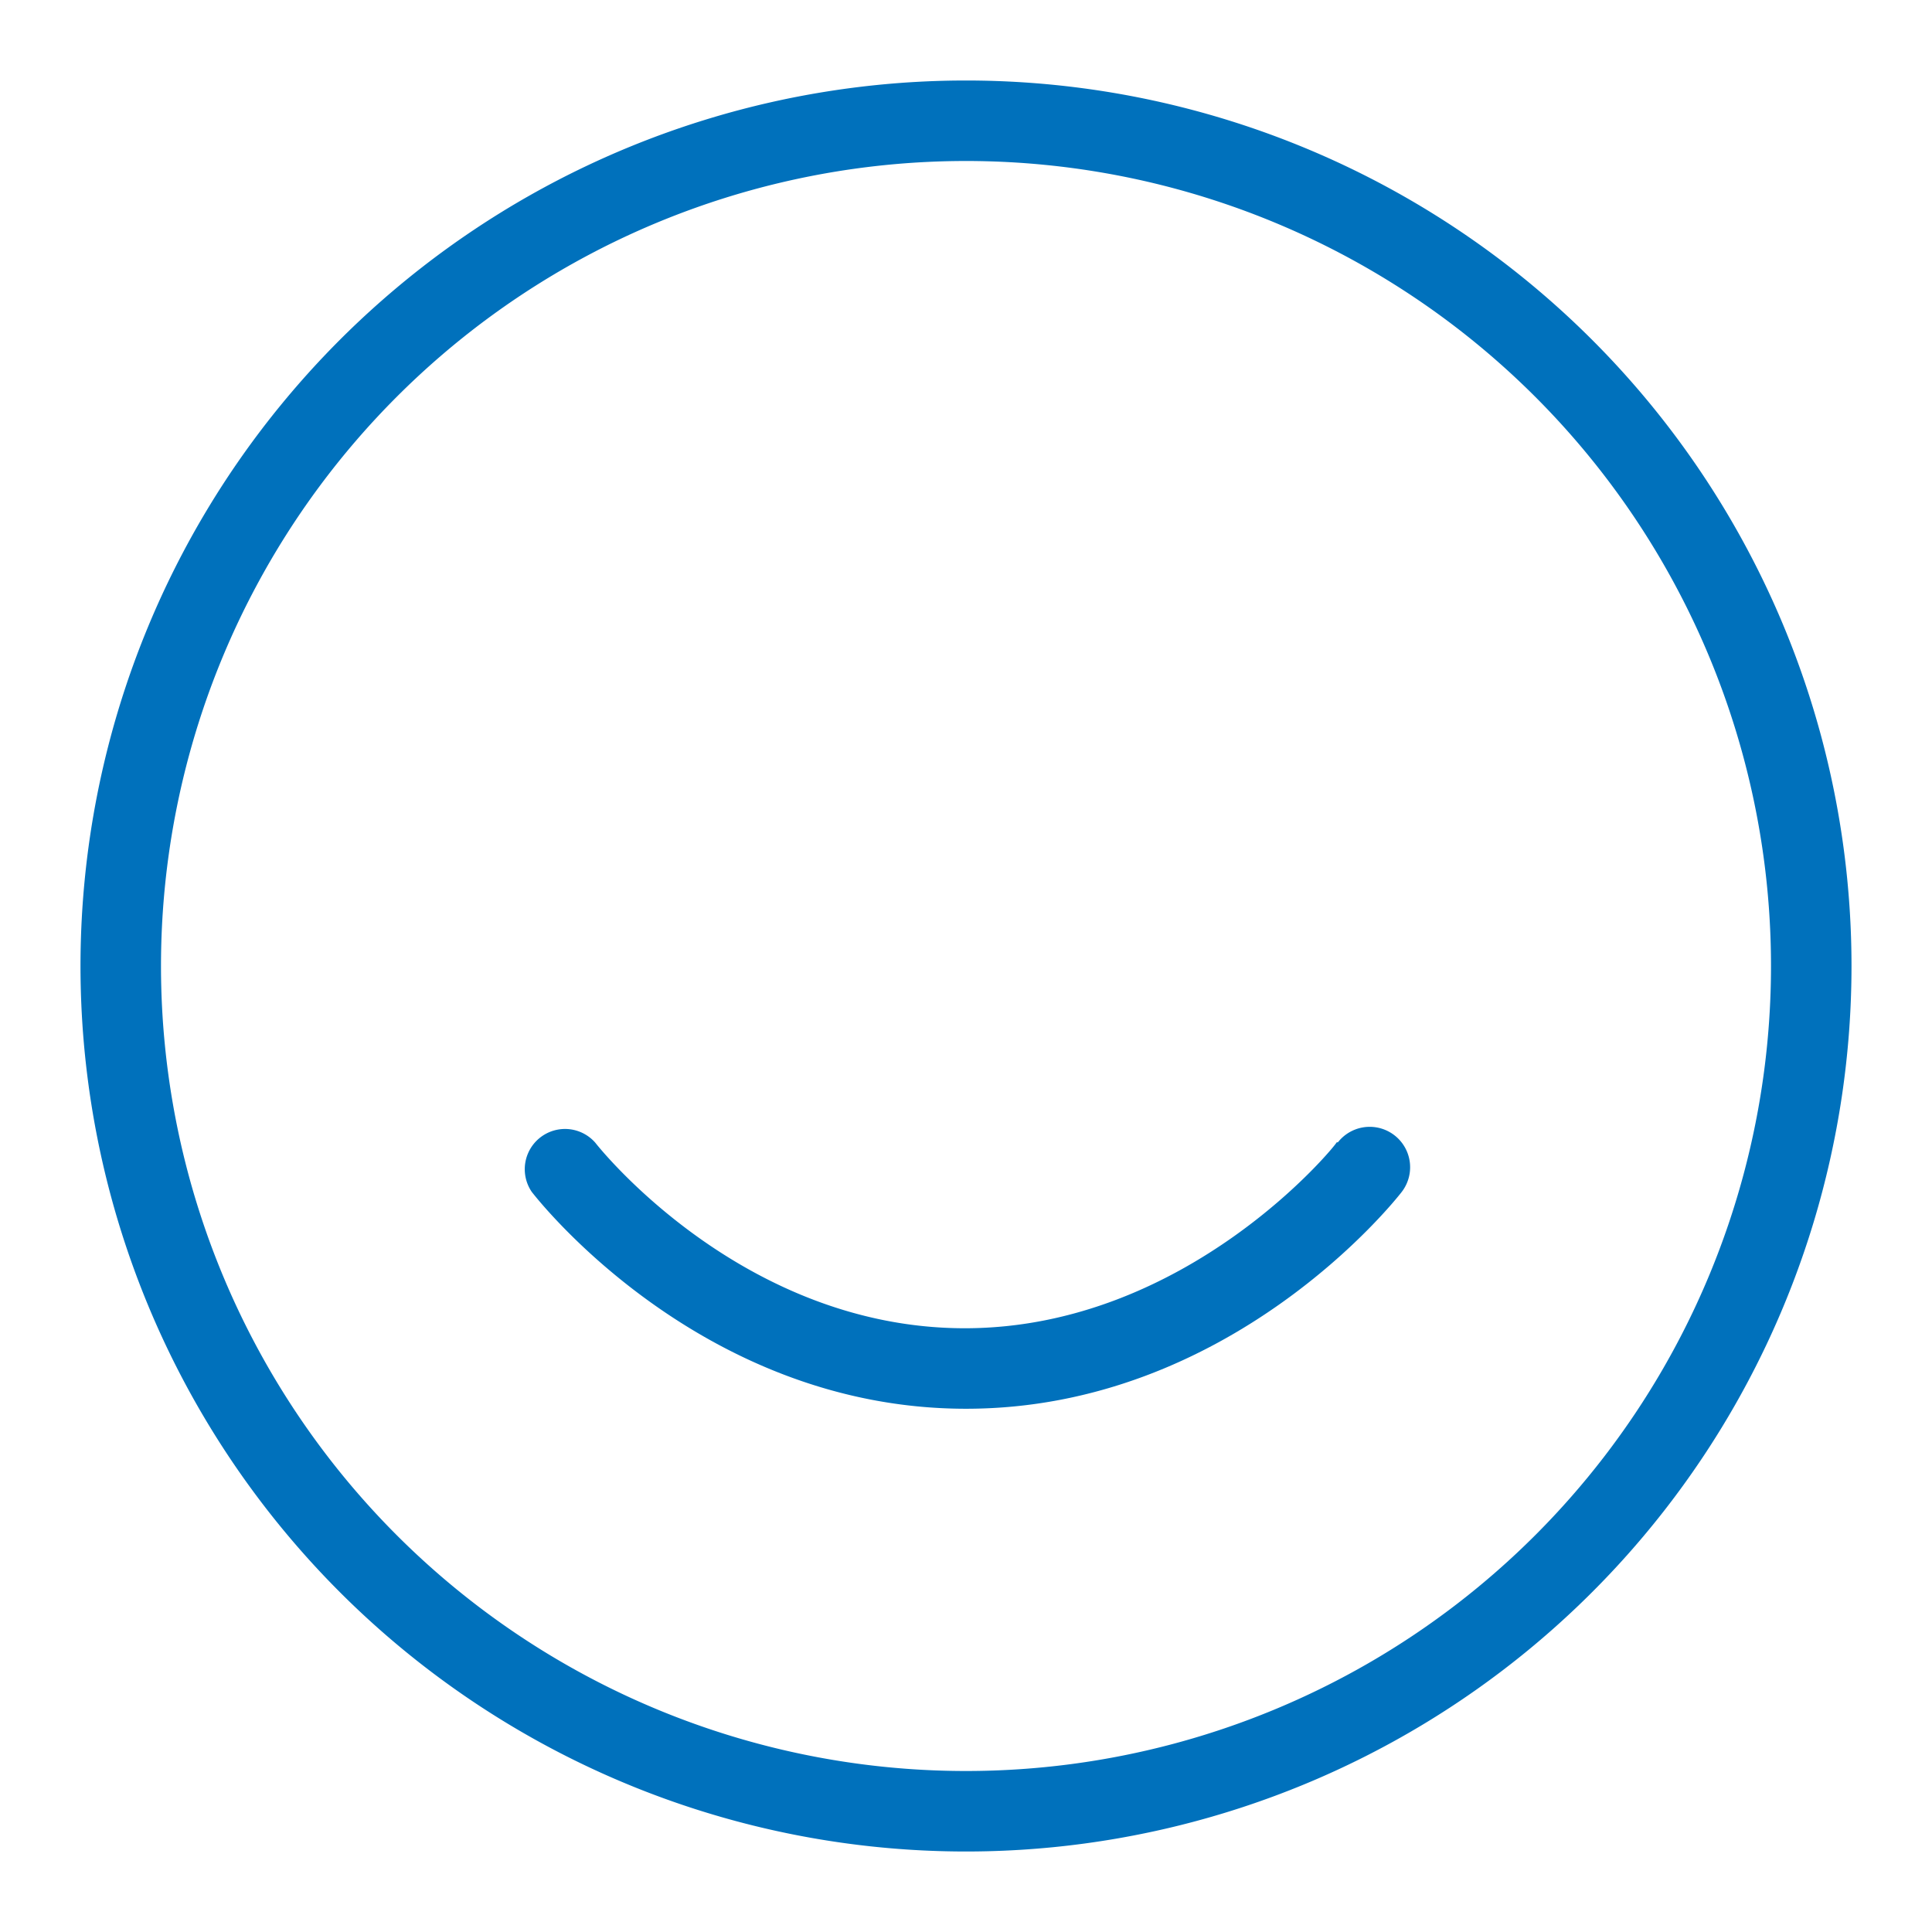
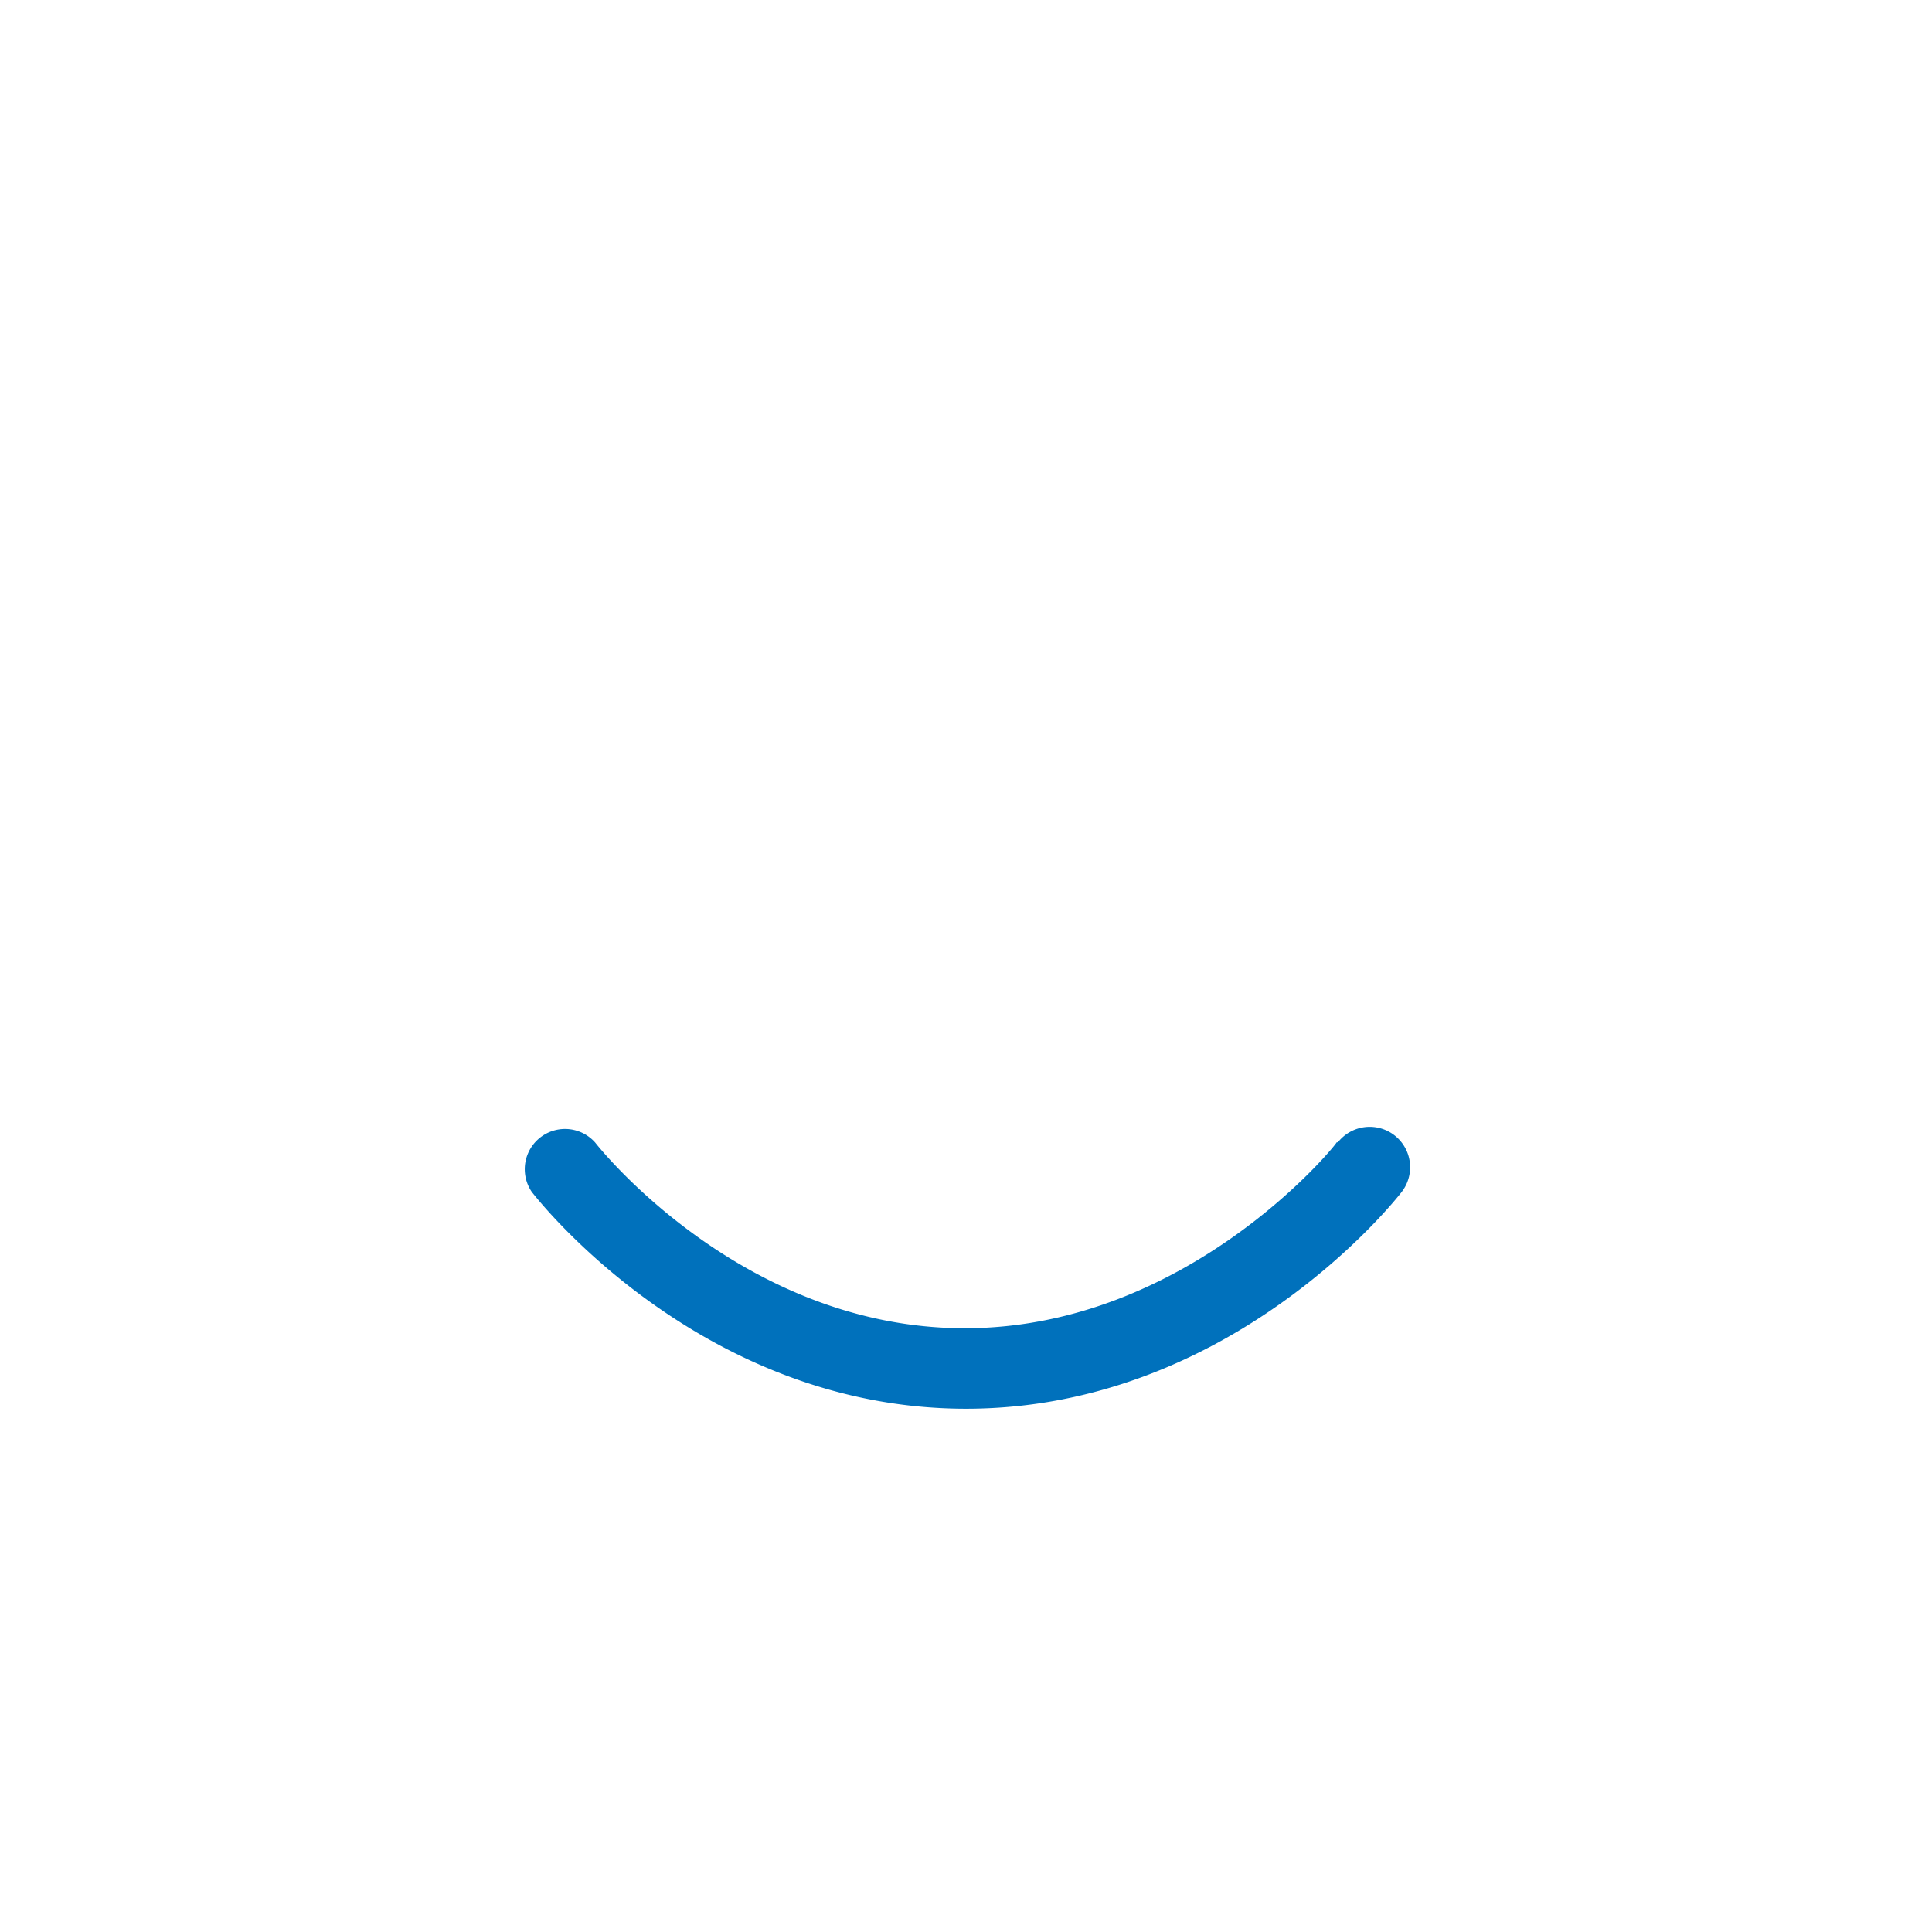
<svg xmlns="http://www.w3.org/2000/svg" viewBox="0 0 48 48" width="48" height="48" fill="#0071BC">
  <path d="M33.21,28.38c0,.05-3.7,4.62-9.24,4.62s-9.12-4.53-9.18-4.61a1,1,0,0,0-1.58,1.22C13.38,29.83,17.44,35,24,35s10.65-5.16,10.82-5.38a1,1,0,0,0-1.58-1.24Z" />
-   <path d="M24,2A22,22,0,1,0,46,24,22,22,0,0,0,24,2Zm0,42A20,20,0,1,1,44,24,20,20,0,0,1,24,44Z" />
</svg>